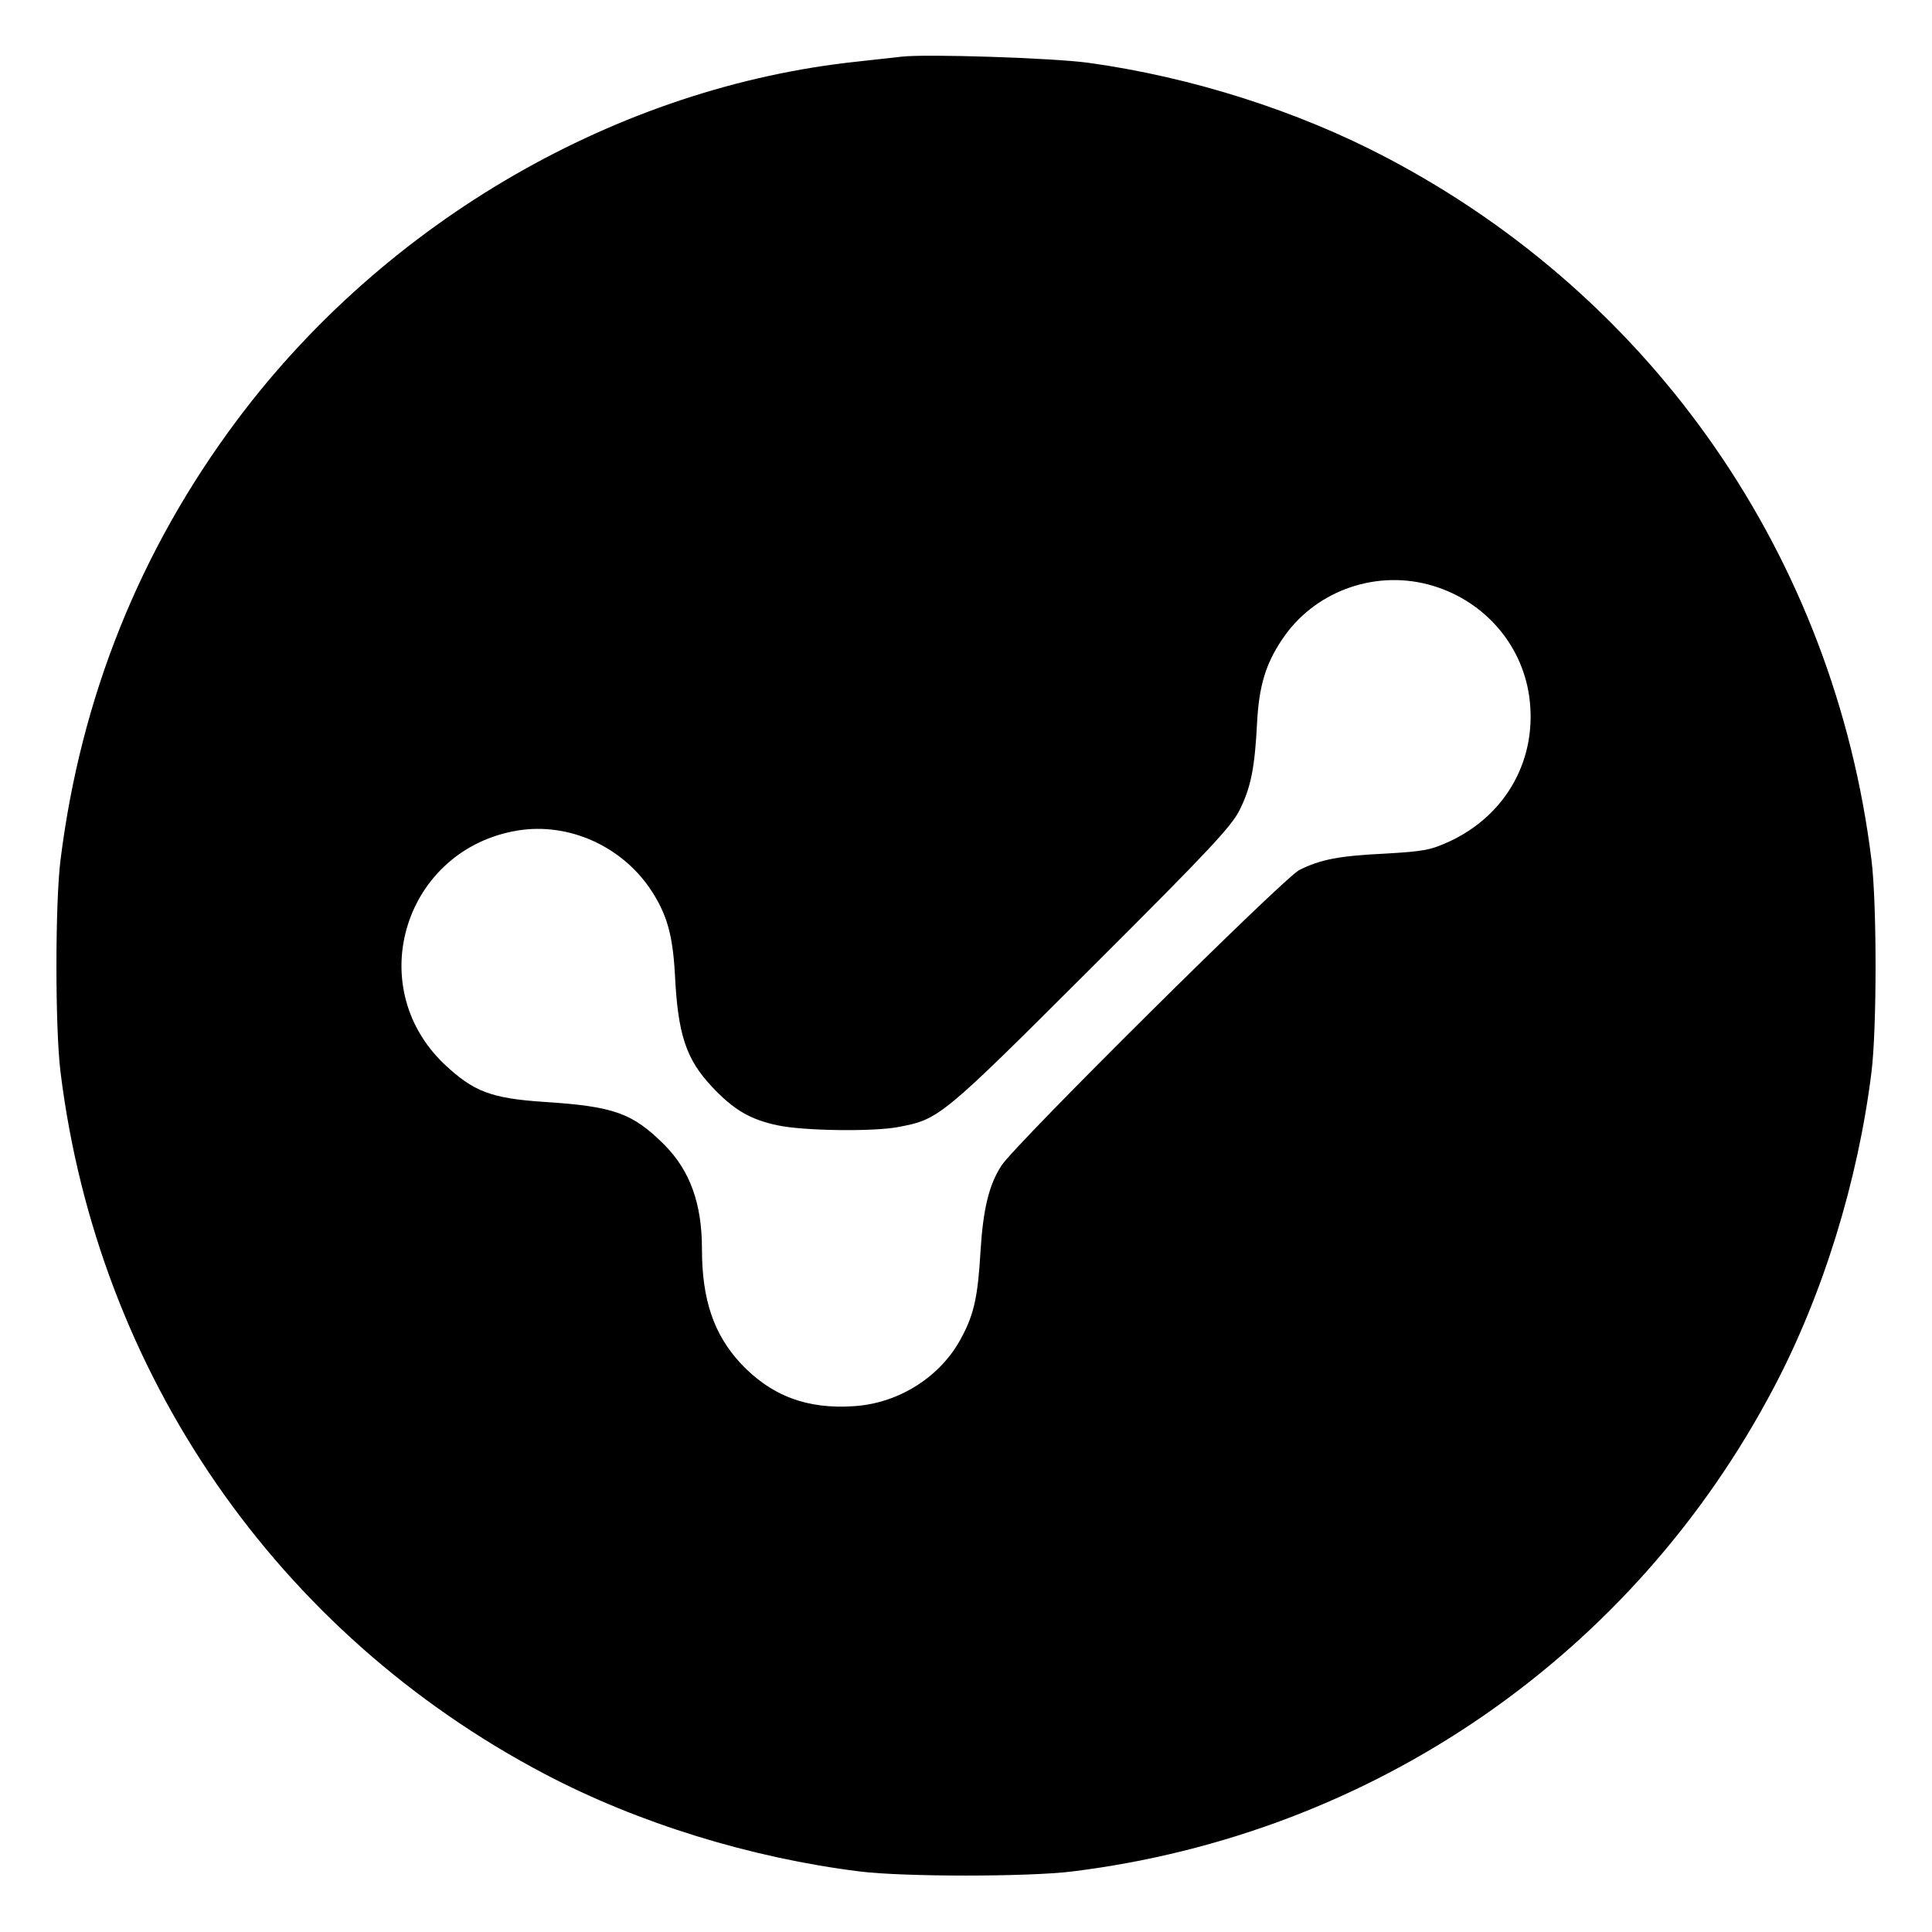
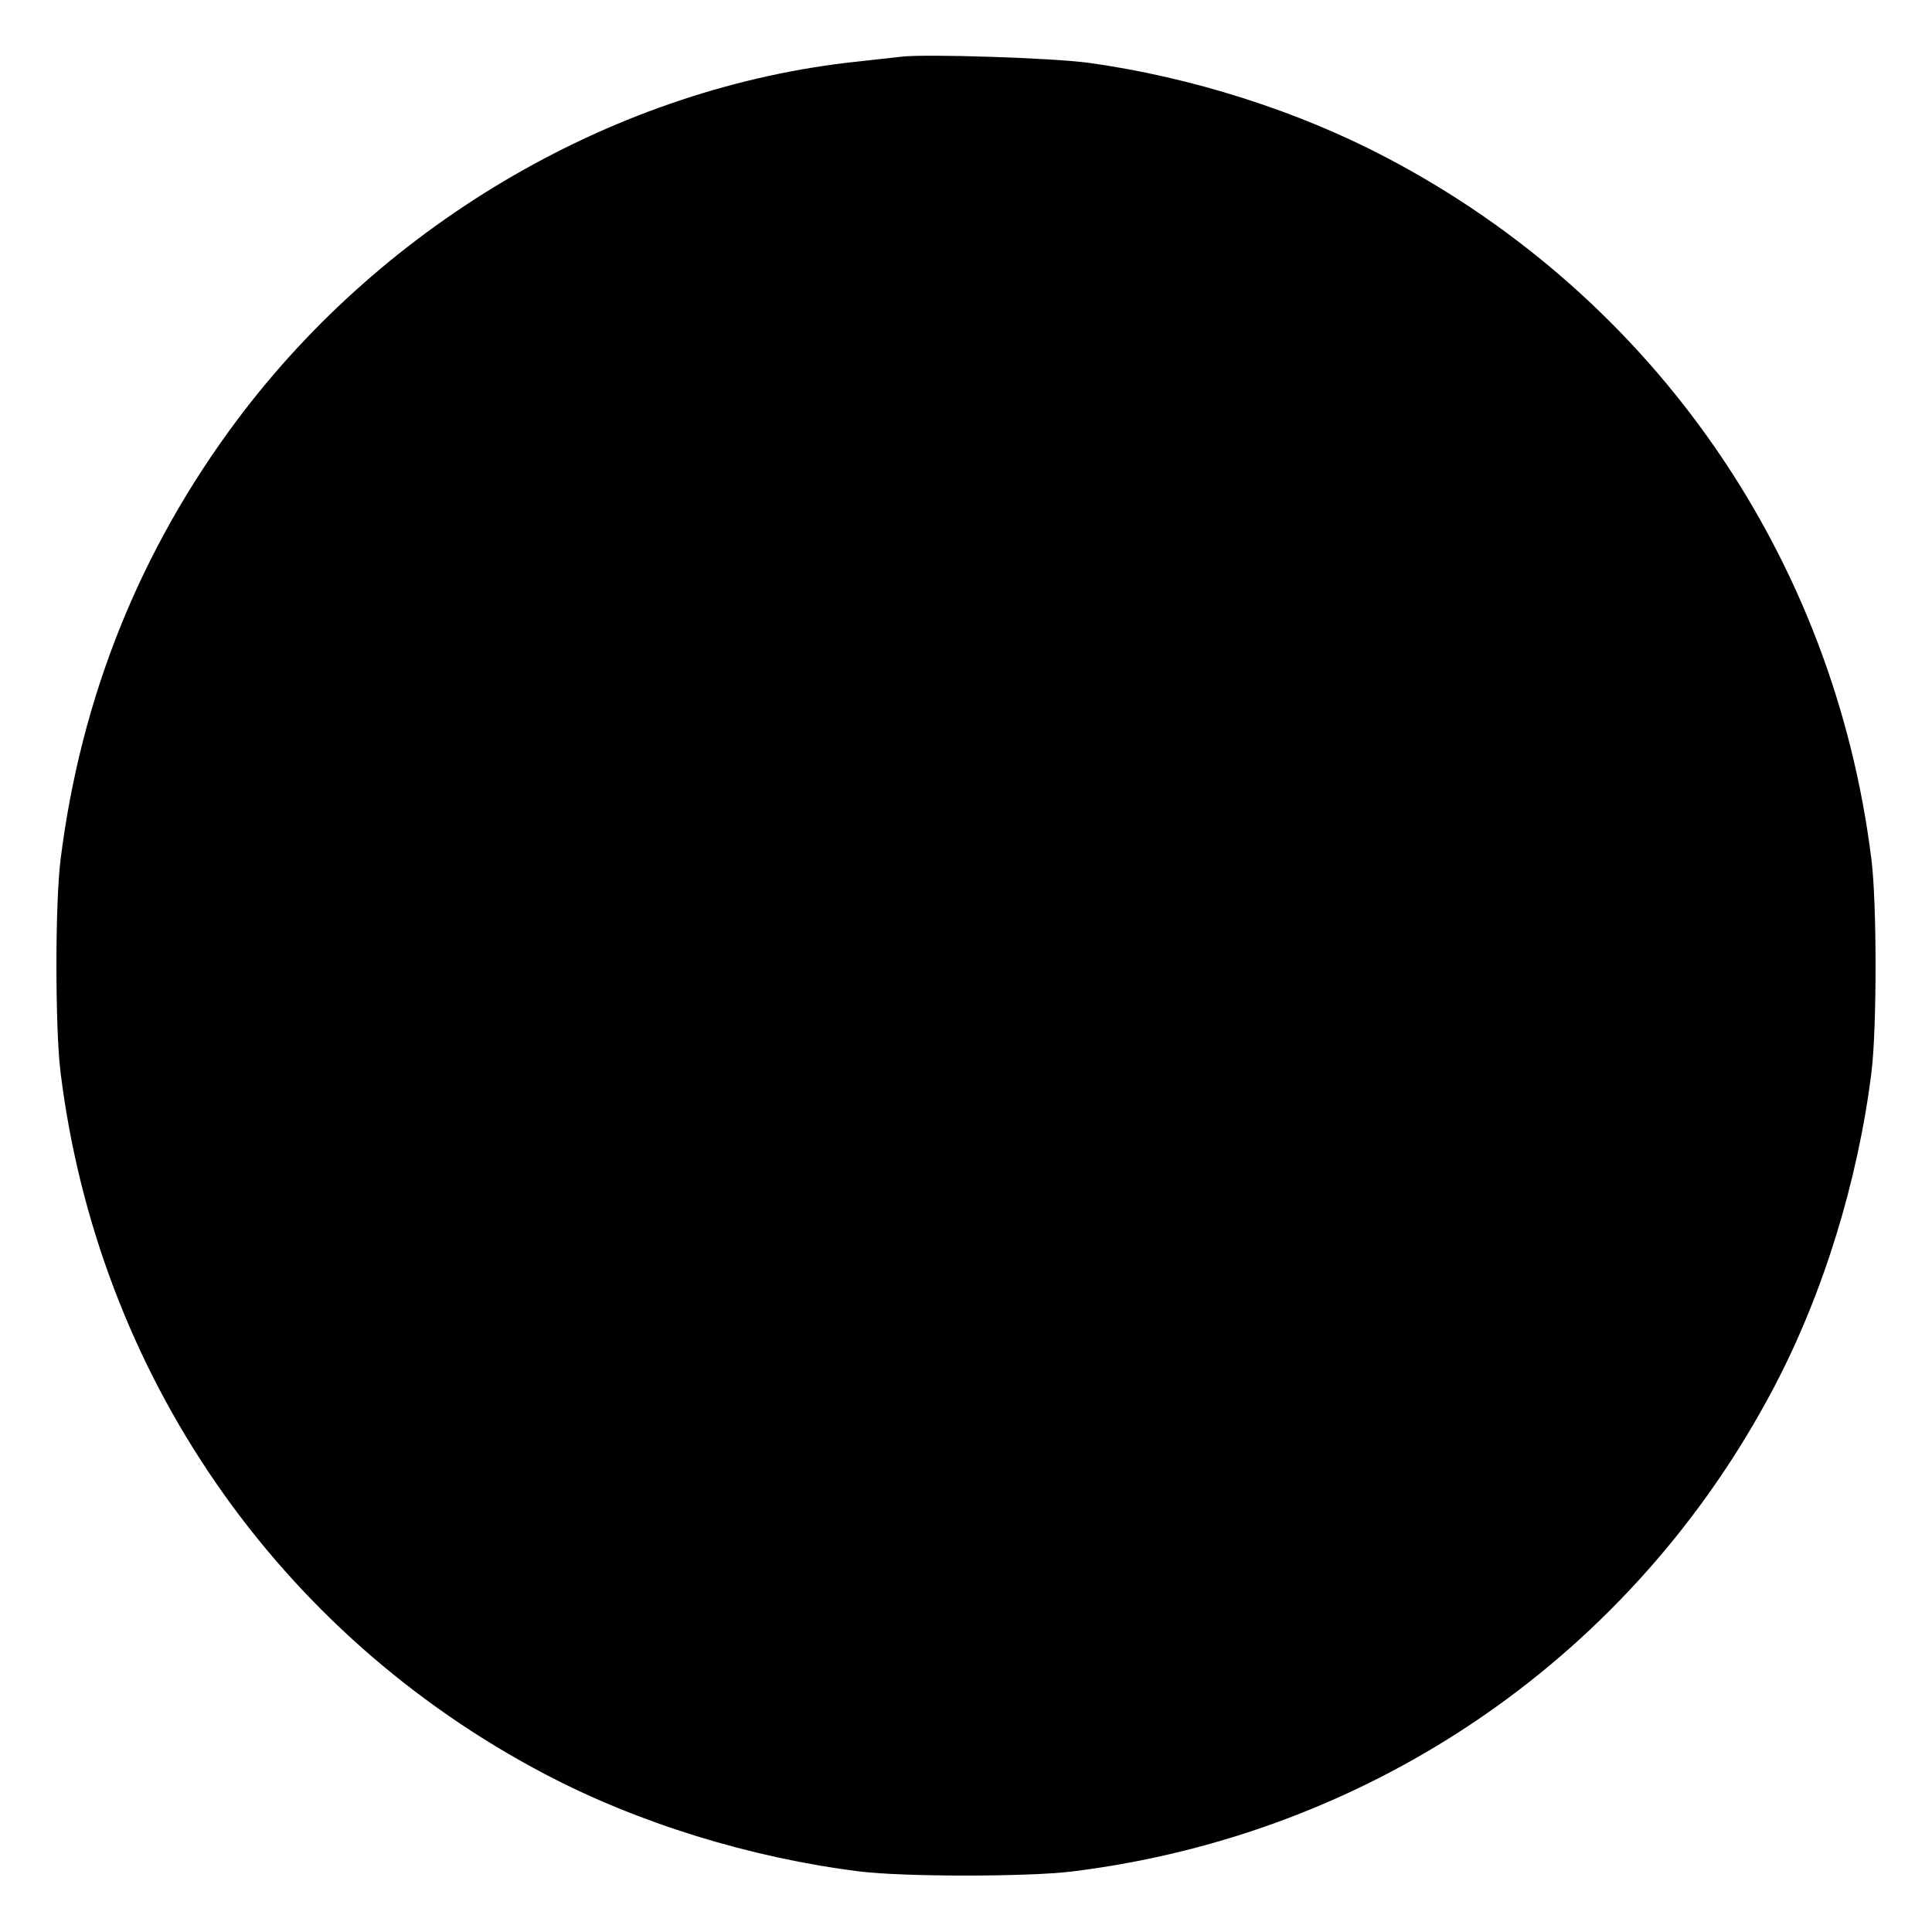
<svg xmlns="http://www.w3.org/2000/svg" version="1.0" width="600pt" height="600pt" viewBox="0 0 600 600" preserveAspectRatio="xMidYMid meet">
  <g transform="translate(0,600) scale(0.1,-0.1)" fill="#000000" stroke="none">
-     <path d="M2800 5824 c-19 -2 -80 -9 -135 -15 -745 -78 -1466 -495 -1929 -1114 -302 -404 -485 -861 -548 -1365 -17 -136 -17 -524 0 -660 116 -937 673 -1743 1505 -2180 289 -152 639 -260 977 -302 136 -17 524 -17 660 0 937 116 1743 673 2180 1505 152 289 260 639 302 977 17 136 17 524 0 660 -116 937 -673 1743 -1505 2180 -277 146 -608 251 -927 295 -109 15 -504 28 -580 19z m1635 -1639 c167 -44 290 -180 314 -347 27 -192 -69 -368 -247 -451 -59 -27 -79 -31 -201 -38 -143 -7 -200 -18 -266 -51 -48 -24 -882 -851 -925 -918 -39 -60 -57 -136 -65 -267 -8 -138 -20 -194 -58 -265 -63 -122 -194 -206 -335 -215 -146 -10 -257 32 -352 133 -83 90 -120 197 -120 355 0 141 -37 243 -116 323 -100 100 -158 120 -375 134 -164 11 -219 32 -310 118 -255 244 -121 668 230 725 157 25 321 -48 412 -184 50 -76 68 -139 75 -262 9 -189 35 -265 116 -351 67 -71 118 -101 204 -119 80 -17 296 -20 374 -5 127 24 133 29 598 493 369 368 437 441 462 492 35 70 47 132 54 271 6 112 26 181 77 257 97 147 281 217 454 172z" />
+     <path d="M2800 5824 c-19 -2 -80 -9 -135 -15 -745 -78 -1466 -495 -1929 -1114 -302 -404 -485 -861 -548 -1365 -17 -136 -17 -524 0 -660 116 -937 673 -1743 1505 -2180 289 -152 639 -260 977 -302 136 -17 524 -17 660 0 937 116 1743 673 2180 1505 152 289 260 639 302 977 17 136 17 524 0 660 -116 937 -673 1743 -1505 2180 -277 146 -608 251 -927 295 -109 15 -504 28 -580 19z m1635 -1639 z" />
  </g>
</svg>